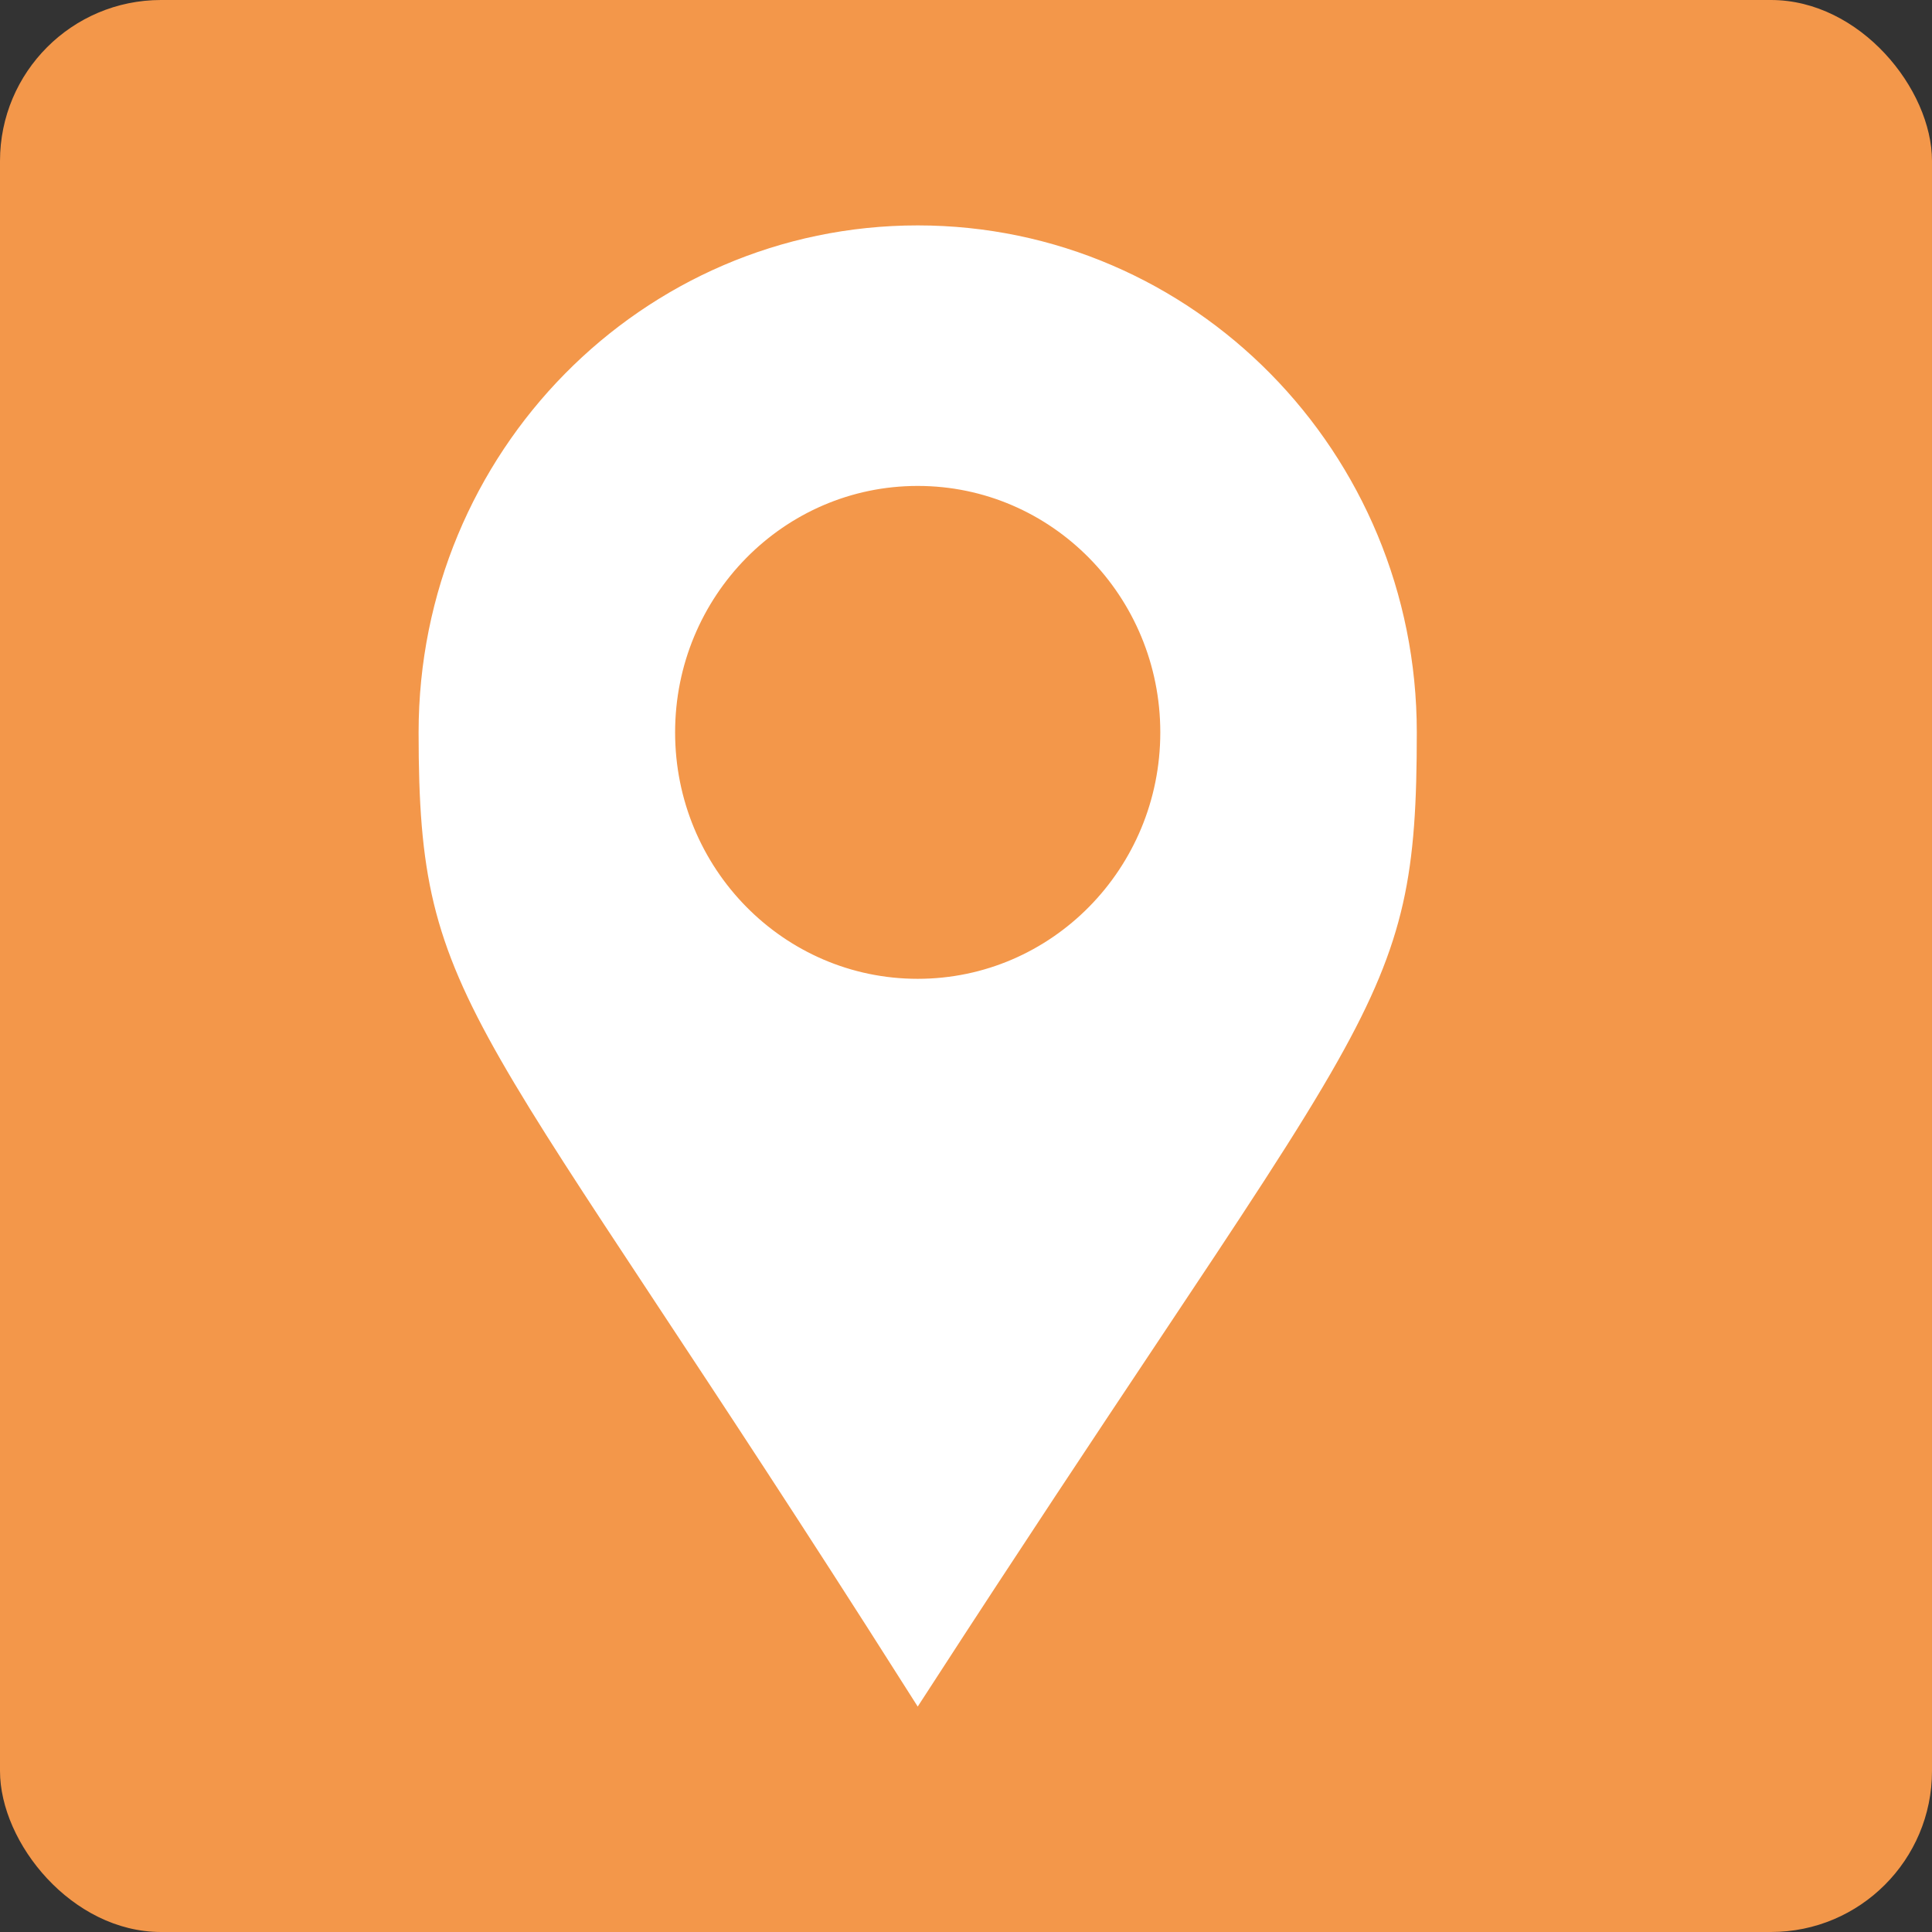
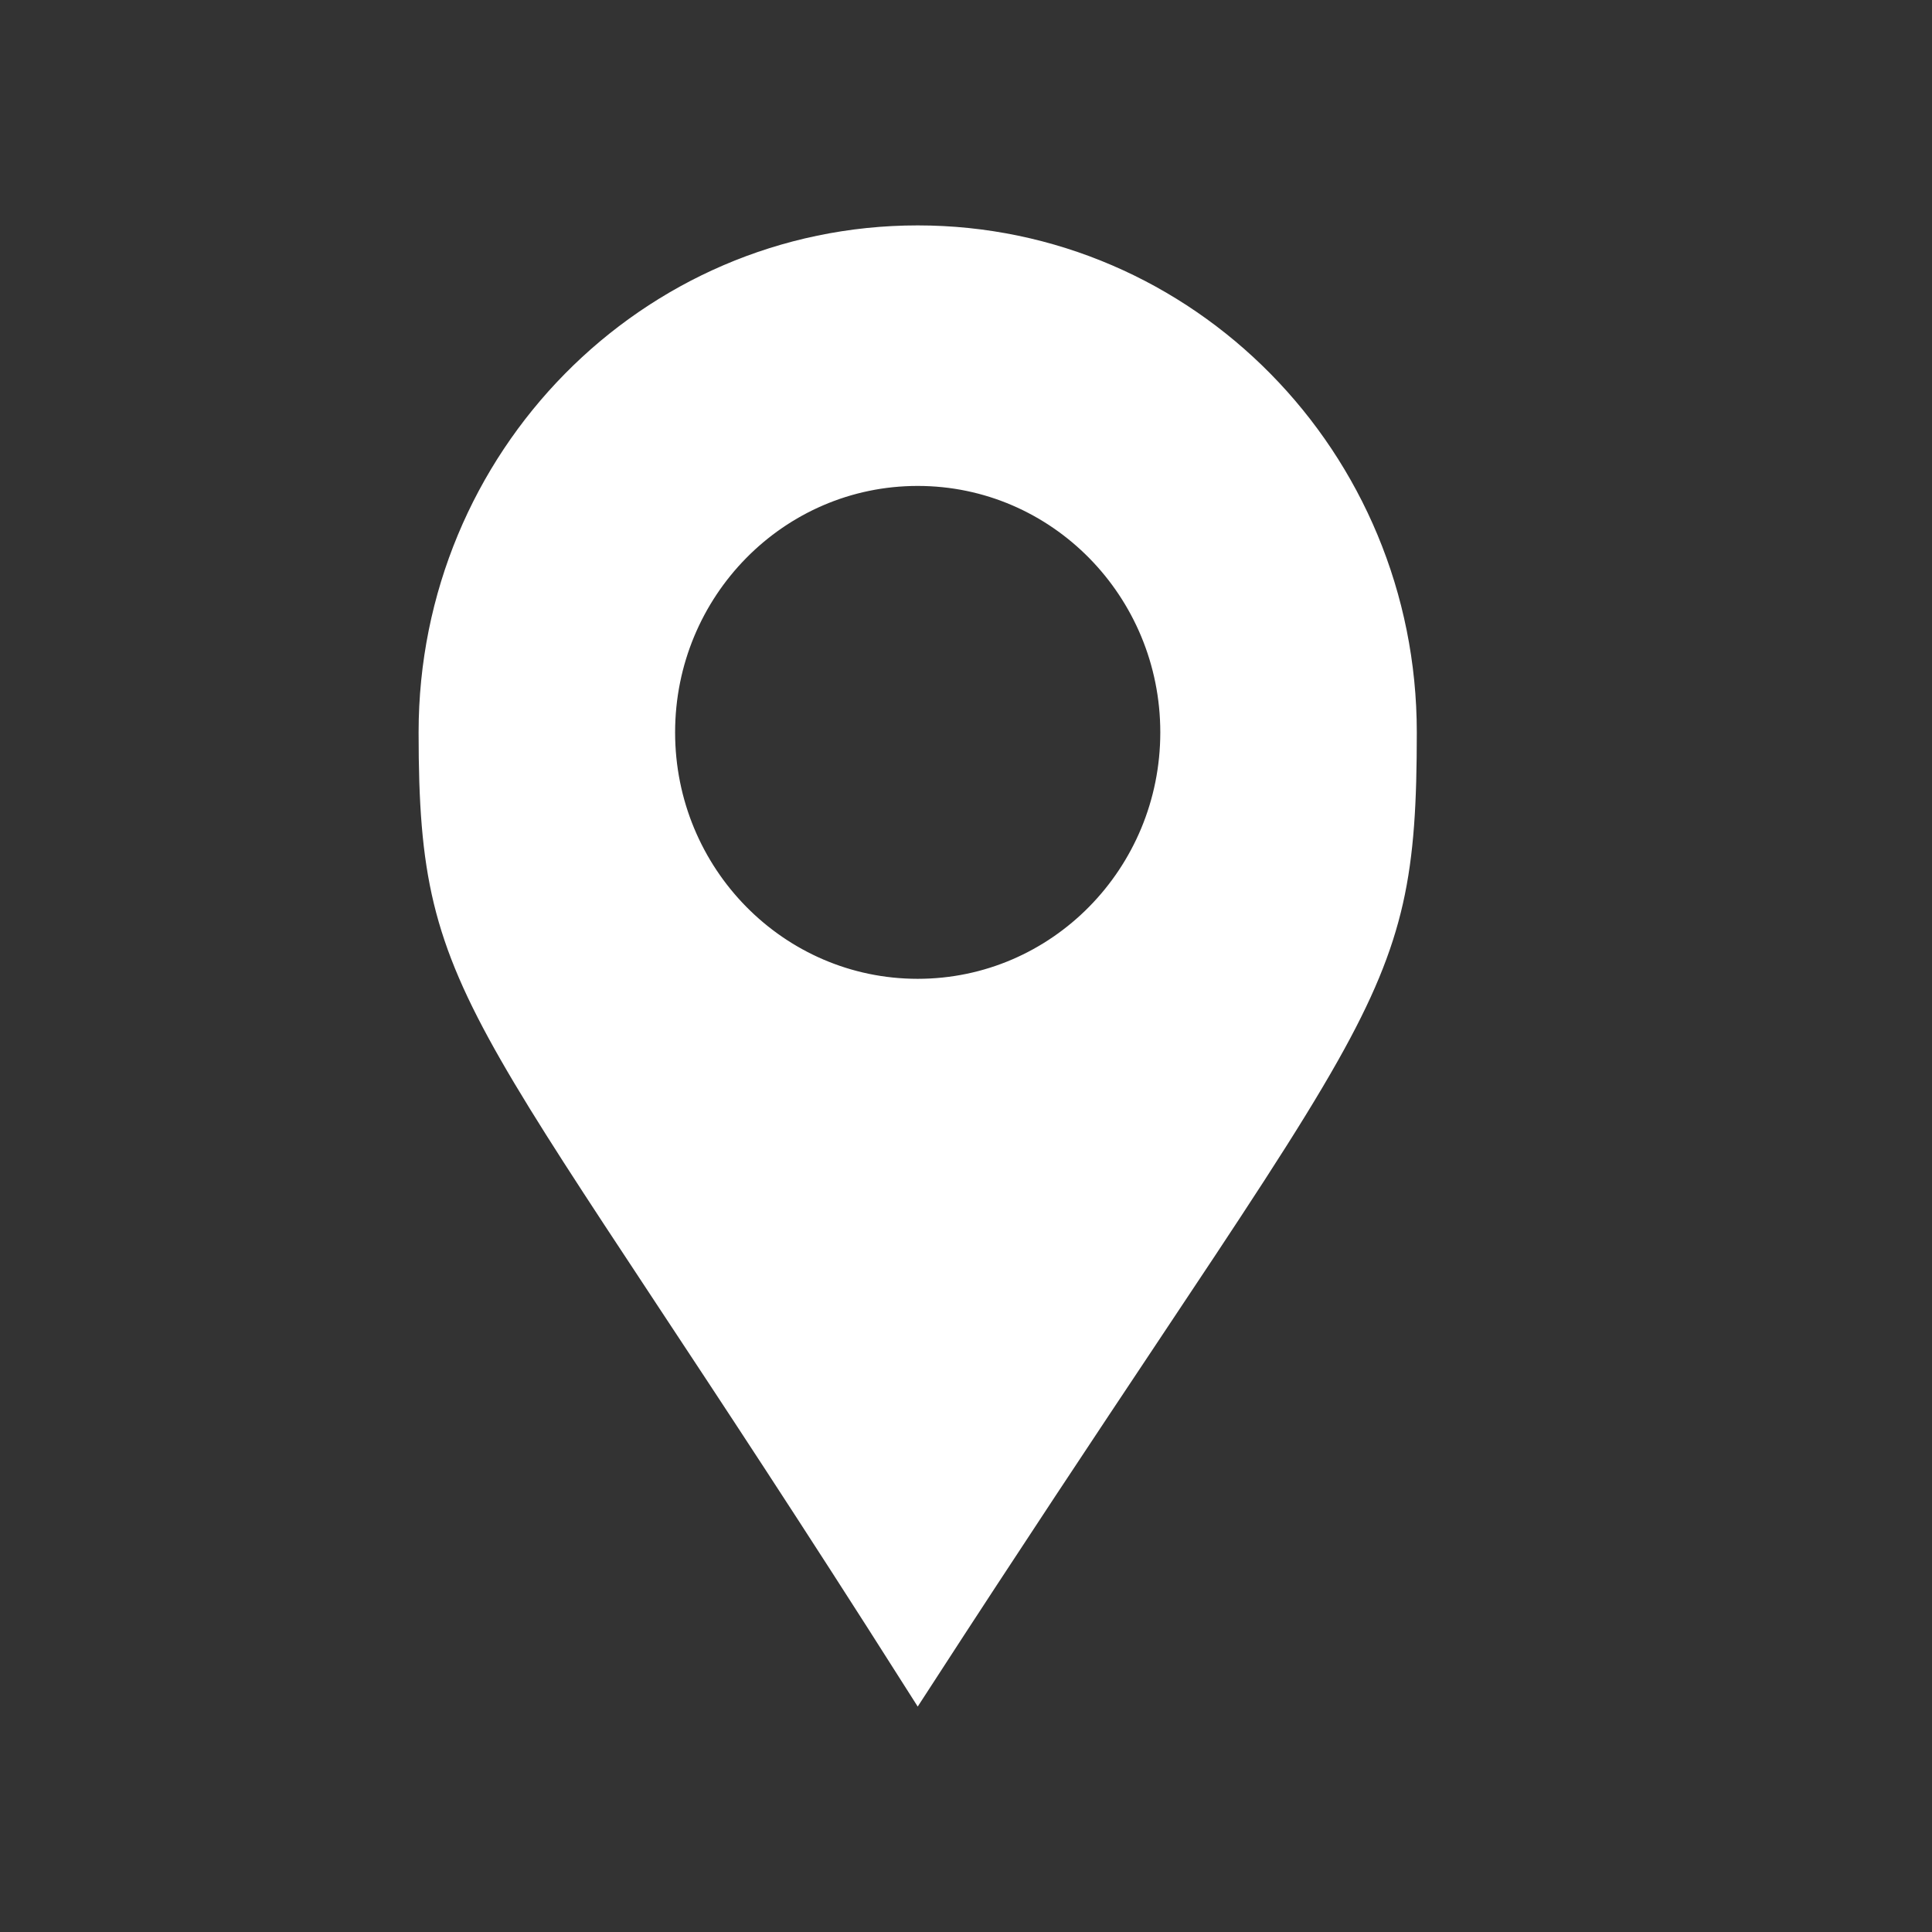
<svg xmlns="http://www.w3.org/2000/svg" width="60" height="60" viewBox="0 0 60 60" fill="none">
  <rect x="0" y="0" width="60" height="60" fill="#333333" stroke="none" />
-   <rect width="60" height="60" rx="5" fill="#F3974A" />
  <path d="M43.5 22.745C43.5 24.911 43.415 26.475 43.081 27.954C42.747 29.426 42.16 30.839 41.121 32.684C39.917 34.823 38.136 37.497 35.493 41.464C33.627 44.266 31.331 47.714 28.505 52.073C25.31 47.04 22.781 43.212 20.784 40.189L20.653 39.99C18.547 36.802 17.053 34.535 15.991 32.68C14.932 30.833 14.317 29.419 13.96 27.947C13.603 26.47 13.5 24.907 13.5 22.745C13.5 14.318 20.223 7.5 28.5 7.5C36.777 7.5 43.5 14.318 43.5 22.745ZM20.466 22.745C20.466 27.241 24.055 30.898 28.5 30.898C32.945 30.898 36.534 27.241 36.534 22.745C36.534 18.249 32.945 14.591 28.5 14.591C24.055 14.591 20.466 18.249 20.466 22.745Z" fill="white" stroke="white" />
</svg>